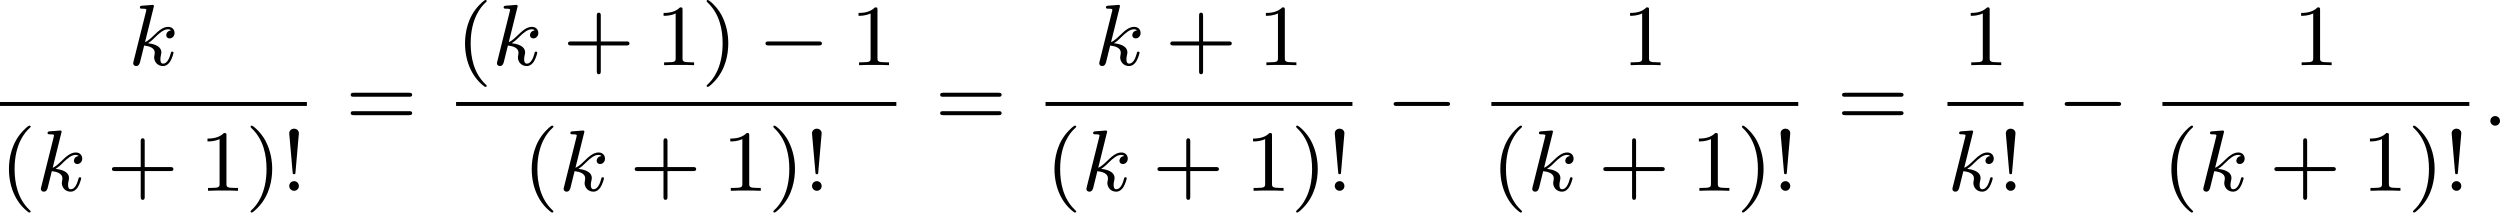
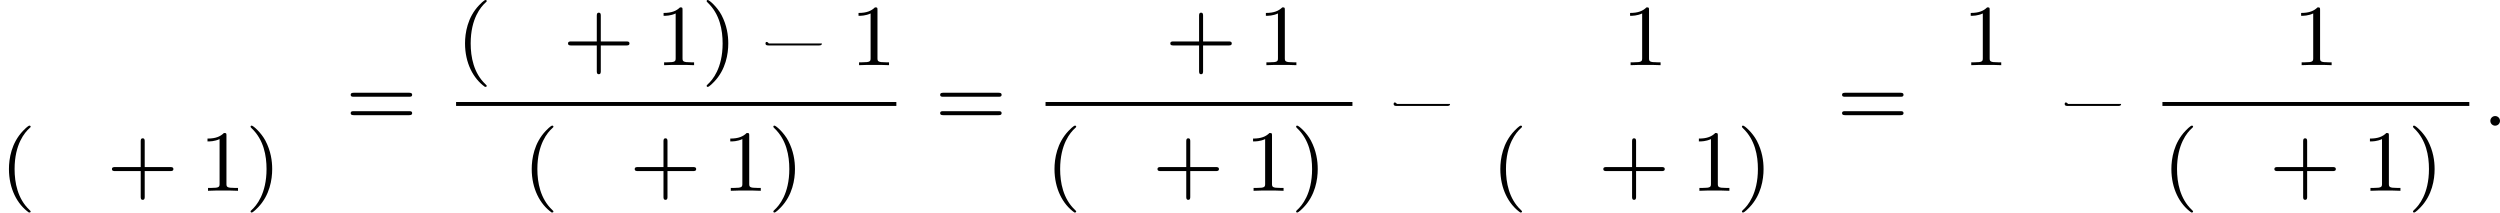
<svg xmlns="http://www.w3.org/2000/svg" xmlns:xlink="http://www.w3.org/1999/xlink" version="1.1" width="458.546pt" height="38.981pt" viewBox="281.425 256.07 458.546 38.981">
  <defs>
-     <path id="g5-0" d="M5.571-1.809C5.699-1.809 5.874-1.809 5.874-1.993S5.699-2.176 5.571-2.176H1.004C.877-2.176 .701-2.176 .701-1.993S.877-1.809 1.004-1.809H5.571Z" />
+     <path id="g5-0" d="M5.571-1.809C5.699-1.809 5.874-1.809 5.874-1.993H1.004C.877-2.176 .701-2.176 .701-1.993S.877-1.809 1.004-1.809H5.571Z" />
    <path id="g7-58" d="M1.618-.438C1.618-.709 1.395-.885 1.18-.885C.925-.885 .733-.677 .733-.446C.733-.175 .956 0 1.172 0C1.427 0 1.618-.207 1.618-.438Z" />
-     <path id="g7-107" d="M2.327-5.292C2.335-5.308 2.359-5.412 2.359-5.42C2.359-5.46 2.327-5.531 2.232-5.531C2.2-5.531 1.953-5.507 1.769-5.491L1.323-5.46C1.148-5.444 1.068-5.436 1.068-5.292C1.068-5.181 1.18-5.181 1.275-5.181C1.658-5.181 1.658-5.133 1.658-5.061C1.658-5.037 1.658-5.021 1.618-4.878L.486-.343C.454-.223 .454-.175 .454-.167C.454-.032 .566 .08 .717 .08C.988 .08 1.052-.175 1.084-.287C1.164-.622 1.371-1.467 1.459-1.801C1.897-1.753 2.431-1.602 2.431-1.148C2.431-1.108 2.431-1.068 2.415-.988C2.391-.885 2.375-.773 2.375-.733C2.375-.263 2.726 .08 3.188 .08C3.523 .08 3.73-.167 3.834-.319C4.025-.614 4.152-1.092 4.152-1.14C4.152-1.219 4.089-1.243 4.033-1.243C3.937-1.243 3.921-1.196 3.889-1.052C3.786-.677 3.579-.143 3.204-.143C2.997-.143 2.949-.319 2.949-.534C2.949-.638 2.957-.733 2.997-.917C3.005-.948 3.037-1.076 3.037-1.164C3.037-1.817 2.216-1.961 1.809-2.016C2.104-2.192 2.375-2.463 2.471-2.566C2.909-2.997 3.268-3.292 3.65-3.292C3.754-3.292 3.85-3.268 3.913-3.188C3.483-3.132 3.483-2.758 3.483-2.75C3.483-2.574 3.618-2.455 3.794-2.455C4.009-2.455 4.248-2.63 4.248-2.957C4.248-3.228 4.057-3.515 3.658-3.515C3.196-3.515 2.782-3.164 2.327-2.71C1.865-2.256 1.666-2.168 1.538-2.112L2.327-5.292Z" />
-     <path id="g10-33" d="M1.618-5.276C1.618-5.547 1.387-5.699 1.18-5.699C.948-5.699 .733-5.531 .733-5.276C.733-5.252 .749-5.109 .749-5.077L1.044-1.706C1.06-1.562 1.06-1.522 1.18-1.522C1.291-1.522 1.299-1.57 1.307-1.698L1.618-5.276ZM1.618-.438C1.618-.709 1.403-.885 1.18-.885C.917-.885 .733-.669 .733-.446C.733-.199 .933 0 1.18 0C1.419 0 1.618-.191 1.618-.438Z" />
    <path id="g10-40" d="M2.654 1.993C2.718 1.993 2.813 1.993 2.813 1.897C2.813 1.865 2.805 1.857 2.702 1.753C1.61 .725 1.339-.757 1.339-1.993C1.339-4.288 2.287-5.364 2.694-5.731C2.805-5.834 2.813-5.842 2.813-5.882S2.782-5.978 2.702-5.978C2.574-5.978 2.176-5.571 2.112-5.499C1.044-4.384 .821-2.949 .821-1.993C.821-.207 1.57 1.227 2.654 1.993Z" />
    <path id="g10-41" d="M2.463-1.993C2.463-2.75 2.335-3.658 1.841-4.599C1.451-5.332 .725-5.978 .582-5.978C.502-5.978 .478-5.922 .478-5.882C.478-5.85 .478-5.834 .574-5.738C1.69-4.678 1.945-3.22 1.945-1.993C1.945 .295 .996 1.379 .59 1.745C.486 1.849 .478 1.857 .478 1.897S.502 1.993 .582 1.993C.709 1.993 1.108 1.586 1.172 1.514C2.24 .399 2.463-1.036 2.463-1.993Z" />
    <path id="g10-43" d="M3.475-1.809H5.818C5.93-1.809 6.105-1.809 6.105-1.993S5.93-2.176 5.818-2.176H3.475V-4.527C3.475-4.639 3.475-4.814 3.292-4.814S3.108-4.639 3.108-4.527V-2.176H.757C.646-2.176 .47-2.176 .47-1.993S.646-1.809 .757-1.809H3.108V.542C3.108 .654 3.108 .829 3.292 .829S3.475 .654 3.475 .542V-1.809Z" />
    <path id="g10-49" d="M2.503-5.077C2.503-5.292 2.487-5.3 2.271-5.3C1.945-4.981 1.522-4.79 .765-4.79V-4.527C.98-4.527 1.411-4.527 1.873-4.742V-.654C1.873-.359 1.849-.263 1.092-.263H.813V0C1.14-.024 1.825-.024 2.184-.024S3.236-.024 3.563 0V-.263H3.284C2.527-.263 2.503-.359 2.503-.654V-5.077Z" />
    <path id="g10-61" d="M5.826-2.654C5.946-2.654 6.105-2.654 6.105-2.837S5.914-3.021 5.794-3.021H.781C.662-3.021 .47-3.021 .47-2.837S.63-2.654 .749-2.654H5.826ZM5.794-.964C5.914-.964 6.105-.964 6.105-1.148S5.946-1.331 5.826-1.331H.749C.63-1.331 .47-1.331 .47-1.148S.662-.964 .781-.964H5.794Z" />
  </defs>
  <g id="page1" transform="matrix(2 0 0 2 0 0)">
    <use x="152.474" y="134.012" xlink:href="#g7-107" />
-     <rect x="140.712" y="137.39" height=".359" width="28.145" />
    <use x="140.712" y="145.533" xlink:href="#g10-40" />
    <use x="144.006" y="145.533" xlink:href="#g7-107" />
    <use x="150.509" y="145.533" xlink:href="#g10-43" />
    <use x="158.977" y="145.533" xlink:href="#g10-49" />
    <use x="163.212" y="145.533" xlink:href="#g10-41" />
    <use x="166.505" y="145.533" xlink:href="#g10-33" />
    <use x="172.405" y="139.562" xlink:href="#g10-61" />
    <use x="182.539" y="134.012" xlink:href="#g10-40" />
    <use x="185.833" y="134.012" xlink:href="#g7-107" />
    <use x="192.336" y="134.012" xlink:href="#g10-43" />
    <use x="200.804" y="134.012" xlink:href="#g10-49" />
    <use x="205.039" y="134.012" xlink:href="#g10-41" />
    <use x="210.214" y="134.012" xlink:href="#g5-0" />
    <use x="218.682" y="134.012" xlink:href="#g10-49" />
    <rect x="182.539" y="137.39" height=".359" width="40.377" />
    <use x="188.655" y="145.533" xlink:href="#g10-40" />
    <use x="191.949" y="145.533" xlink:href="#g7-107" />
    <use x="198.452" y="145.533" xlink:href="#g10-43" />
    <use x="206.92" y="145.533" xlink:href="#g10-49" />
    <use x="211.155" y="145.533" xlink:href="#g10-41" />
    <use x="214.448" y="145.533" xlink:href="#g10-33" />
    <use x="226.464" y="139.562" xlink:href="#g10-61" />
    <use x="241.068" y="134.012" xlink:href="#g7-107" />
    <use x="247.571" y="134.012" xlink:href="#g10-43" />
    <use x="256.04" y="134.012" xlink:href="#g10-49" />
    <rect x="236.598" y="137.39" height=".359" width="28.145" />
    <use x="236.598" y="145.533" xlink:href="#g10-40" />
    <use x="239.892" y="145.533" xlink:href="#g7-107" />
    <use x="246.395" y="145.533" xlink:href="#g10-43" />
    <use x="254.864" y="145.533" xlink:href="#g10-49" />
    <use x="259.098" y="145.533" xlink:href="#g10-41" />
    <use x="262.391" y="145.533" xlink:href="#g10-33" />
    <use x="267.821" y="139.562" xlink:href="#g5-0" />
    <use x="289.44" y="134.012" xlink:href="#g10-49" />
-     <rect x="277.485" y="137.39" height=".359" width="28.145" />
    <use x="277.485" y="145.533" xlink:href="#g10-40" />
    <use x="280.778" y="145.533" xlink:href="#g7-107" />
    <use x="287.281" y="145.533" xlink:href="#g10-43" />
    <use x="295.75" y="145.533" xlink:href="#g10-49" />
    <use x="299.984" y="145.533" xlink:href="#g10-41" />
    <use x="303.277" y="145.533" xlink:href="#g10-33" />
    <use x="309.177" y="139.562" xlink:href="#g10-61" />
    <use x="320.681" y="134.012" xlink:href="#g10-49" />
-     <rect x="319.312" y="137.39" height=".359" width="6.974" />
    <use x="319.312" y="145.533" xlink:href="#g7-107" />
    <use x="323.933" y="145.533" xlink:href="#g10-33" />
    <use x="329.363" y="139.562" xlink:href="#g5-0" />
    <use x="350.982" y="134.012" xlink:href="#g10-49" />
    <rect x="339.027" y="137.39" height=".359" width="28.145" />
    <use x="339.027" y="145.533" xlink:href="#g10-40" />
    <use x="342.32" y="145.533" xlink:href="#g7-107" />
    <use x="348.824" y="145.533" xlink:href="#g10-43" />
    <use x="357.292" y="145.533" xlink:href="#g10-49" />
    <use x="361.526" y="145.533" xlink:href="#g10-41" />
    <use x="364.819" y="145.533" xlink:href="#g10-33" />
    <use x="368.367" y="139.562" xlink:href="#g7-58" />
  </g>
</svg>